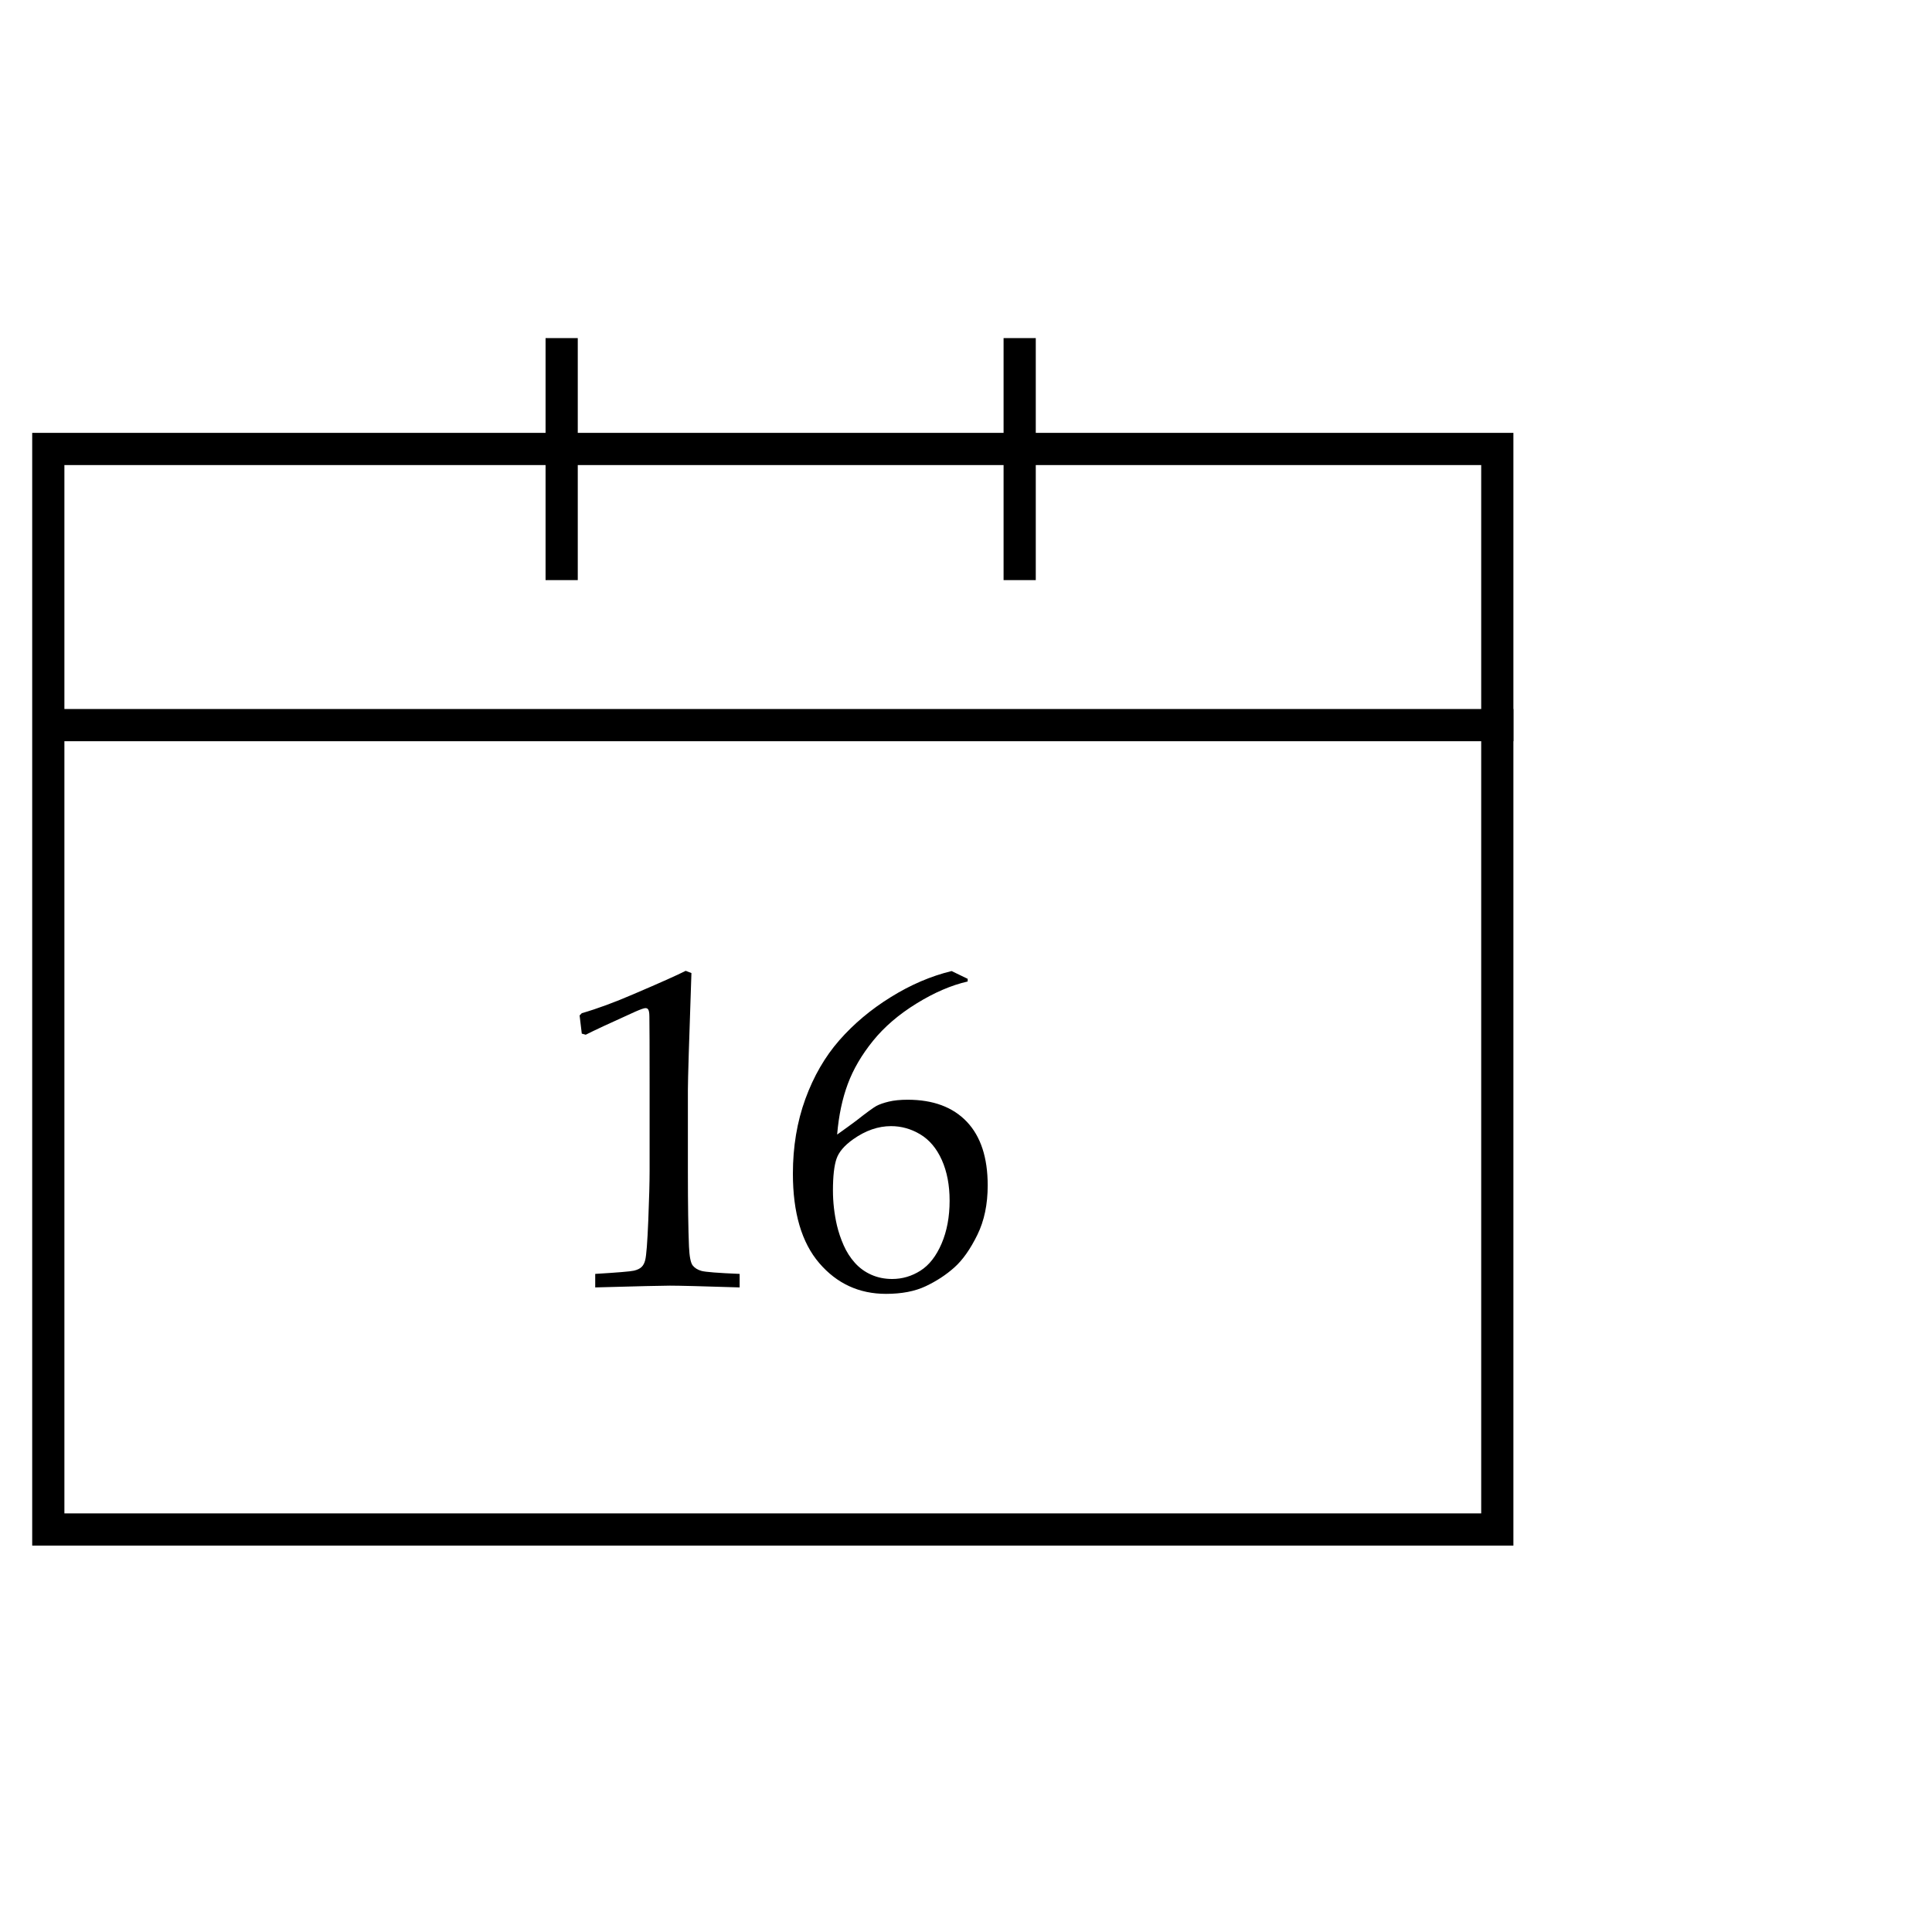
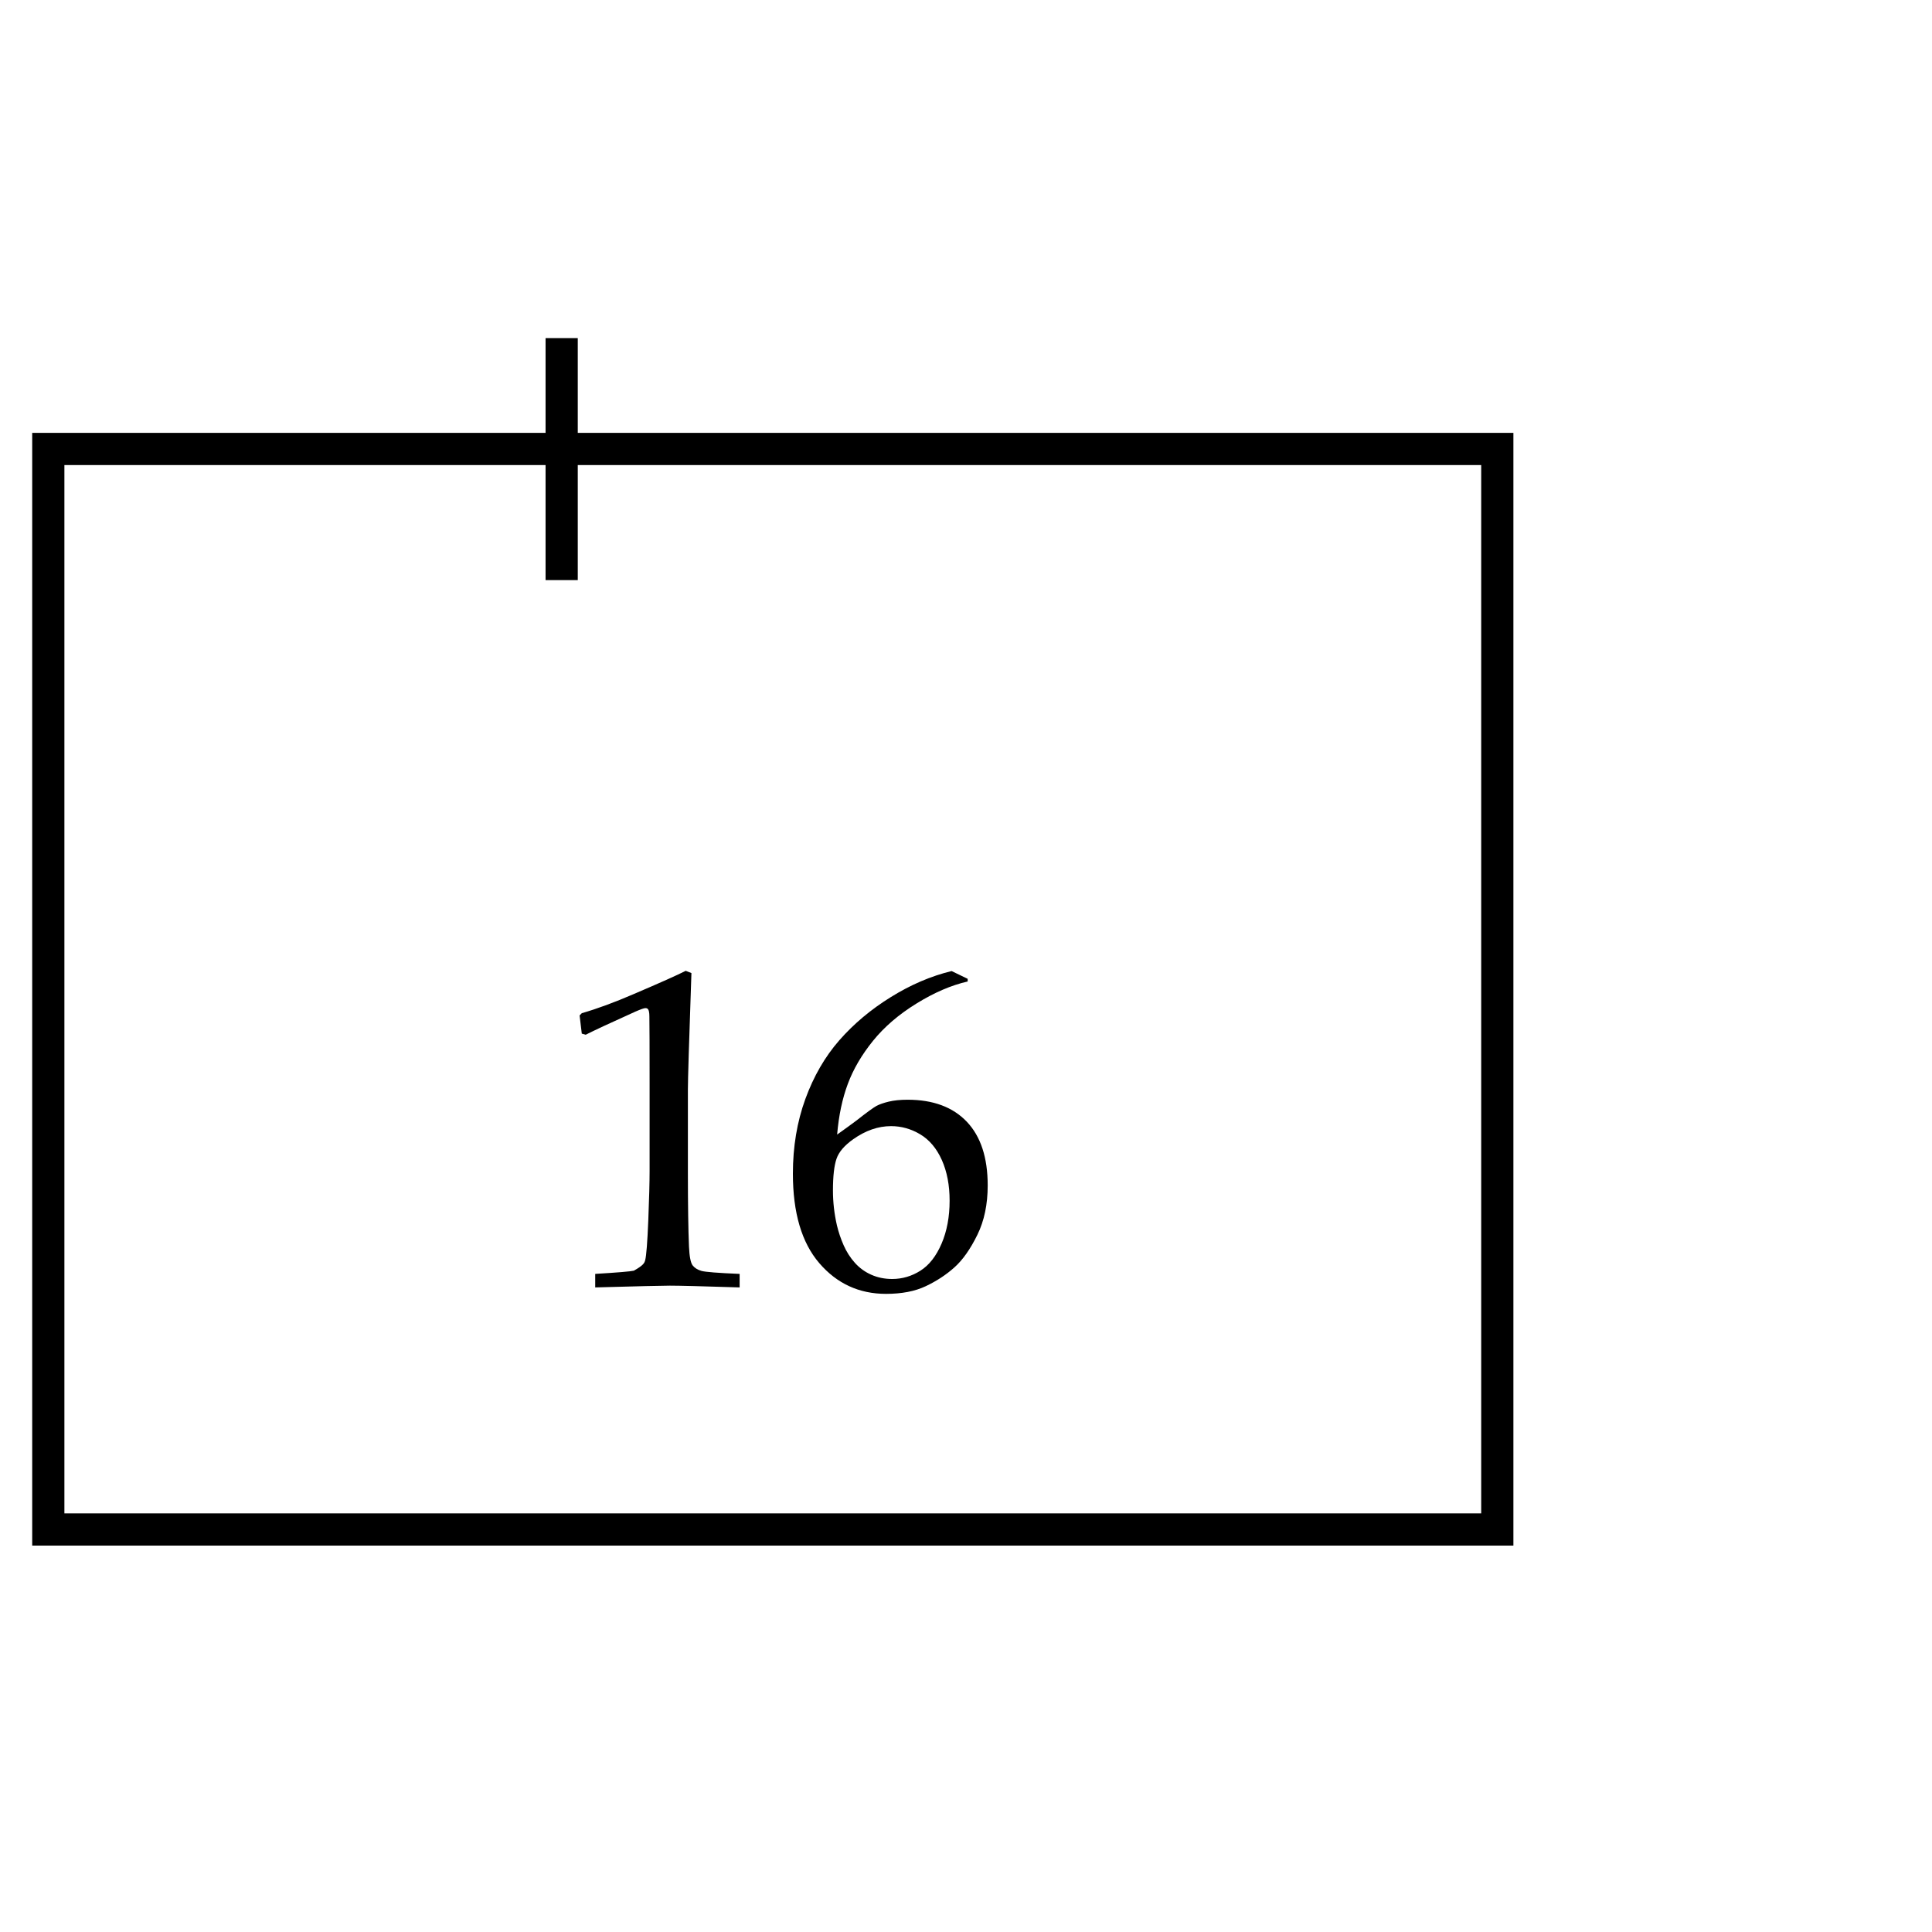
<svg xmlns="http://www.w3.org/2000/svg" width="60px" height="60px" viewBox="0 0 60 60" version="1.1">
  <title>calendar_icon</title>
  <g id="calendar_icon" stroke="none" stroke-width="1" fill="none" fill-rule="evenodd">
    <g id="Calendar" transform="translate(1, 11)">
      <g id="Appointment" stroke="#000000">
        <rect id="Rectangle-2" x="0.5" y="2.943" width="45" height="33.557" />
        <line x1="16.443" y1="0" x2="16.443" y2="6.516" id="Line-7" stroke-linecap="square" />
-         <line x1="30.667" y1="0" x2="30.667" y2="6.516" id="Line-7-Copy" stroke-linecap="square" />
-         <line x1="0.917" y1="11.519" x2="45.5" y2="11.519" id="Line-8" stroke-linecap="square" />
      </g>
-       <path d="M17.191,21.134 L17.068,21.1 L17,20.535 L17.068,20.466 C17.556,20.324 18.087,20.128 18.661,19.88 C19.509,19.518 20.053,19.274 20.295,19.15 L20.473,19.219 C20.4,21.323 20.363,22.531 20.363,22.843 L20.363,25.399 C20.363,26.419 20.375,27.191 20.397,27.714 C20.411,28.022 20.449,28.216 20.51,28.297 C20.572,28.377 20.663,28.434 20.784,28.469 C20.904,28.503 21.3,28.534 21.97,28.562 L21.97,28.982 C20.817,28.945 20.094,28.927 19.803,28.927 C19.584,28.927 18.812,28.945 17.485,28.982 L17.485,28.562 C18.178,28.52 18.578,28.487 18.685,28.462 C18.792,28.437 18.872,28.399 18.924,28.348 C18.977,28.298 19.014,28.226 19.037,28.135 C19.074,27.992 19.105,27.582 19.133,26.905 C19.16,26.227 19.174,25.714 19.174,25.365 L19.174,22.65 C19.174,21.543 19.172,20.85 19.167,20.569 C19.167,20.445 19.151,20.367 19.119,20.335 C19.101,20.317 19.076,20.308 19.044,20.308 C19.003,20.308 18.898,20.344 18.729,20.418 C17.955,20.767 17.442,21.006 17.191,21.134 Z M29.052,19.398 L29.052,19.481 C28.546,19.596 28.017,19.823 27.466,20.163 C26.914,20.503 26.463,20.89 26.112,21.324 C25.761,21.758 25.5,22.204 25.33,22.661 C25.159,23.118 25.048,23.642 24.998,24.235 C25.262,24.047 25.458,23.904 25.586,23.808 C25.914,23.55 26.125,23.397 26.218,23.346 C26.312,23.296 26.439,23.251 26.601,23.212 C26.763,23.173 26.958,23.153 27.186,23.153 C27.979,23.153 28.591,23.381 29.024,23.835 C29.457,24.29 29.674,24.949 29.674,25.813 C29.674,26.401 29.567,26.913 29.353,27.349 C29.134,27.795 28.896,28.132 28.638,28.362 C28.381,28.592 28.084,28.786 27.75,28.944 C27.415,29.103 27.003,29.182 26.516,29.182 C25.682,29.182 24.991,28.864 24.444,28.228 C23.897,27.591 23.624,26.665 23.624,25.448 C23.624,24.612 23.753,23.84 24.01,23.133 C24.268,22.425 24.62,21.817 25.066,21.307 C25.513,20.797 26.045,20.35 26.663,19.967 C27.28,19.583 27.91,19.313 28.553,19.157 L29.052,19.398 Z M24.868,25.971 C24.868,26.334 24.909,26.695 24.991,27.053 C25.041,27.264 25.111,27.471 25.2,27.673 C25.289,27.875 25.405,28.057 25.548,28.217 C25.692,28.378 25.863,28.502 26.061,28.589 C26.259,28.677 26.475,28.72 26.707,28.72 C27.021,28.72 27.314,28.634 27.585,28.462 C27.857,28.29 28.075,28.009 28.242,27.621 C28.408,27.233 28.491,26.789 28.491,26.288 C28.491,25.806 28.41,25.384 28.249,25.024 C28.087,24.663 27.863,24.398 27.579,24.228 C27.294,24.058 26.992,23.973 26.673,23.973 C26.272,23.973 25.88,24.109 25.497,24.38 C25.224,24.573 25.05,24.776 24.978,24.989 C24.905,25.203 24.868,25.53 24.868,25.971 Z" id="16" fill="#000000" />
+       <path d="M17.191,21.134 L17.068,21.1 L17,20.535 L17.068,20.466 C17.556,20.324 18.087,20.128 18.661,19.88 C19.509,19.518 20.053,19.274 20.295,19.15 L20.473,19.219 C20.4,21.323 20.363,22.531 20.363,22.843 L20.363,25.399 C20.363,26.419 20.375,27.191 20.397,27.714 C20.411,28.022 20.449,28.216 20.51,28.297 C20.572,28.377 20.663,28.434 20.784,28.469 C20.904,28.503 21.3,28.534 21.97,28.562 L21.97,28.982 C20.817,28.945 20.094,28.927 19.803,28.927 C19.584,28.927 18.812,28.945 17.485,28.982 L17.485,28.562 C18.178,28.52 18.578,28.487 18.685,28.462 C18.977,28.298 19.014,28.226 19.037,28.135 C19.074,27.992 19.105,27.582 19.133,26.905 C19.16,26.227 19.174,25.714 19.174,25.365 L19.174,22.65 C19.174,21.543 19.172,20.85 19.167,20.569 C19.167,20.445 19.151,20.367 19.119,20.335 C19.101,20.317 19.076,20.308 19.044,20.308 C19.003,20.308 18.898,20.344 18.729,20.418 C17.955,20.767 17.442,21.006 17.191,21.134 Z M29.052,19.398 L29.052,19.481 C28.546,19.596 28.017,19.823 27.466,20.163 C26.914,20.503 26.463,20.89 26.112,21.324 C25.761,21.758 25.5,22.204 25.33,22.661 C25.159,23.118 25.048,23.642 24.998,24.235 C25.262,24.047 25.458,23.904 25.586,23.808 C25.914,23.55 26.125,23.397 26.218,23.346 C26.312,23.296 26.439,23.251 26.601,23.212 C26.763,23.173 26.958,23.153 27.186,23.153 C27.979,23.153 28.591,23.381 29.024,23.835 C29.457,24.29 29.674,24.949 29.674,25.813 C29.674,26.401 29.567,26.913 29.353,27.349 C29.134,27.795 28.896,28.132 28.638,28.362 C28.381,28.592 28.084,28.786 27.75,28.944 C27.415,29.103 27.003,29.182 26.516,29.182 C25.682,29.182 24.991,28.864 24.444,28.228 C23.897,27.591 23.624,26.665 23.624,25.448 C23.624,24.612 23.753,23.84 24.01,23.133 C24.268,22.425 24.62,21.817 25.066,21.307 C25.513,20.797 26.045,20.35 26.663,19.967 C27.28,19.583 27.91,19.313 28.553,19.157 L29.052,19.398 Z M24.868,25.971 C24.868,26.334 24.909,26.695 24.991,27.053 C25.041,27.264 25.111,27.471 25.2,27.673 C25.289,27.875 25.405,28.057 25.548,28.217 C25.692,28.378 25.863,28.502 26.061,28.589 C26.259,28.677 26.475,28.72 26.707,28.72 C27.021,28.72 27.314,28.634 27.585,28.462 C27.857,28.29 28.075,28.009 28.242,27.621 C28.408,27.233 28.491,26.789 28.491,26.288 C28.491,25.806 28.41,25.384 28.249,25.024 C28.087,24.663 27.863,24.398 27.579,24.228 C27.294,24.058 26.992,23.973 26.673,23.973 C26.272,23.973 25.88,24.109 25.497,24.38 C25.224,24.573 25.05,24.776 24.978,24.989 C24.905,25.203 24.868,25.53 24.868,25.971 Z" id="16" fill="#000000" />
    </g>
  </g>
</svg>